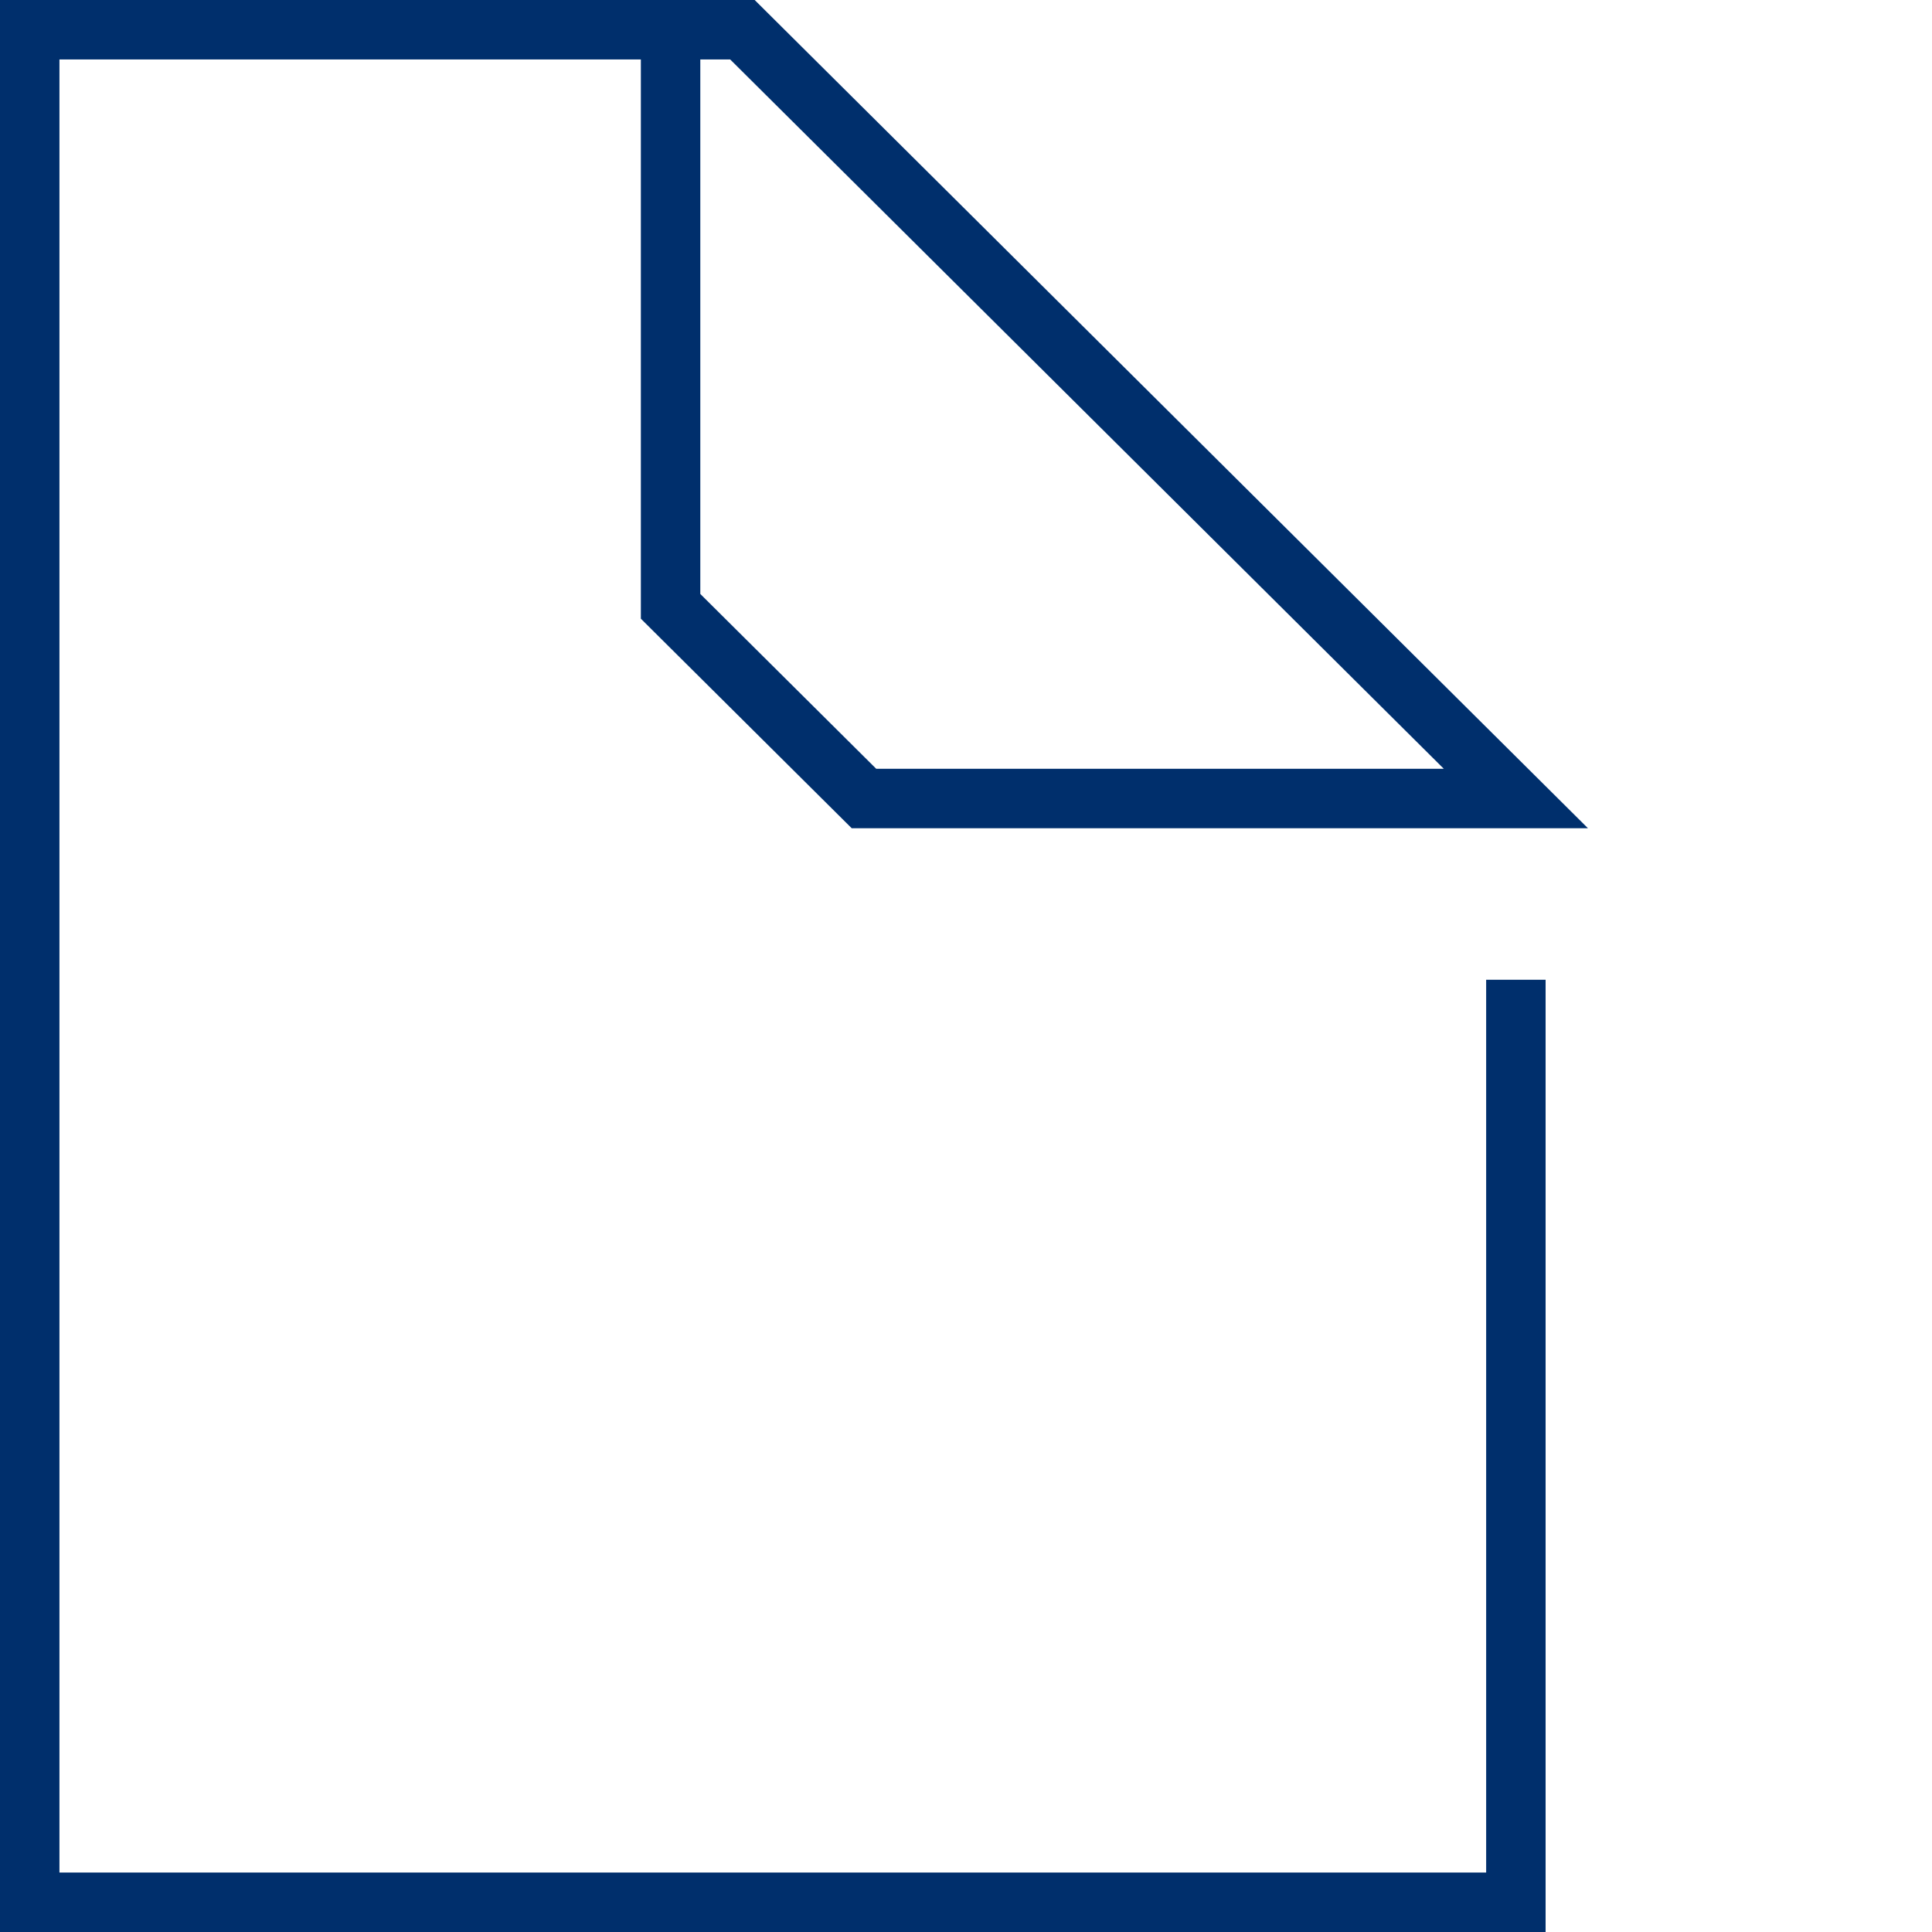
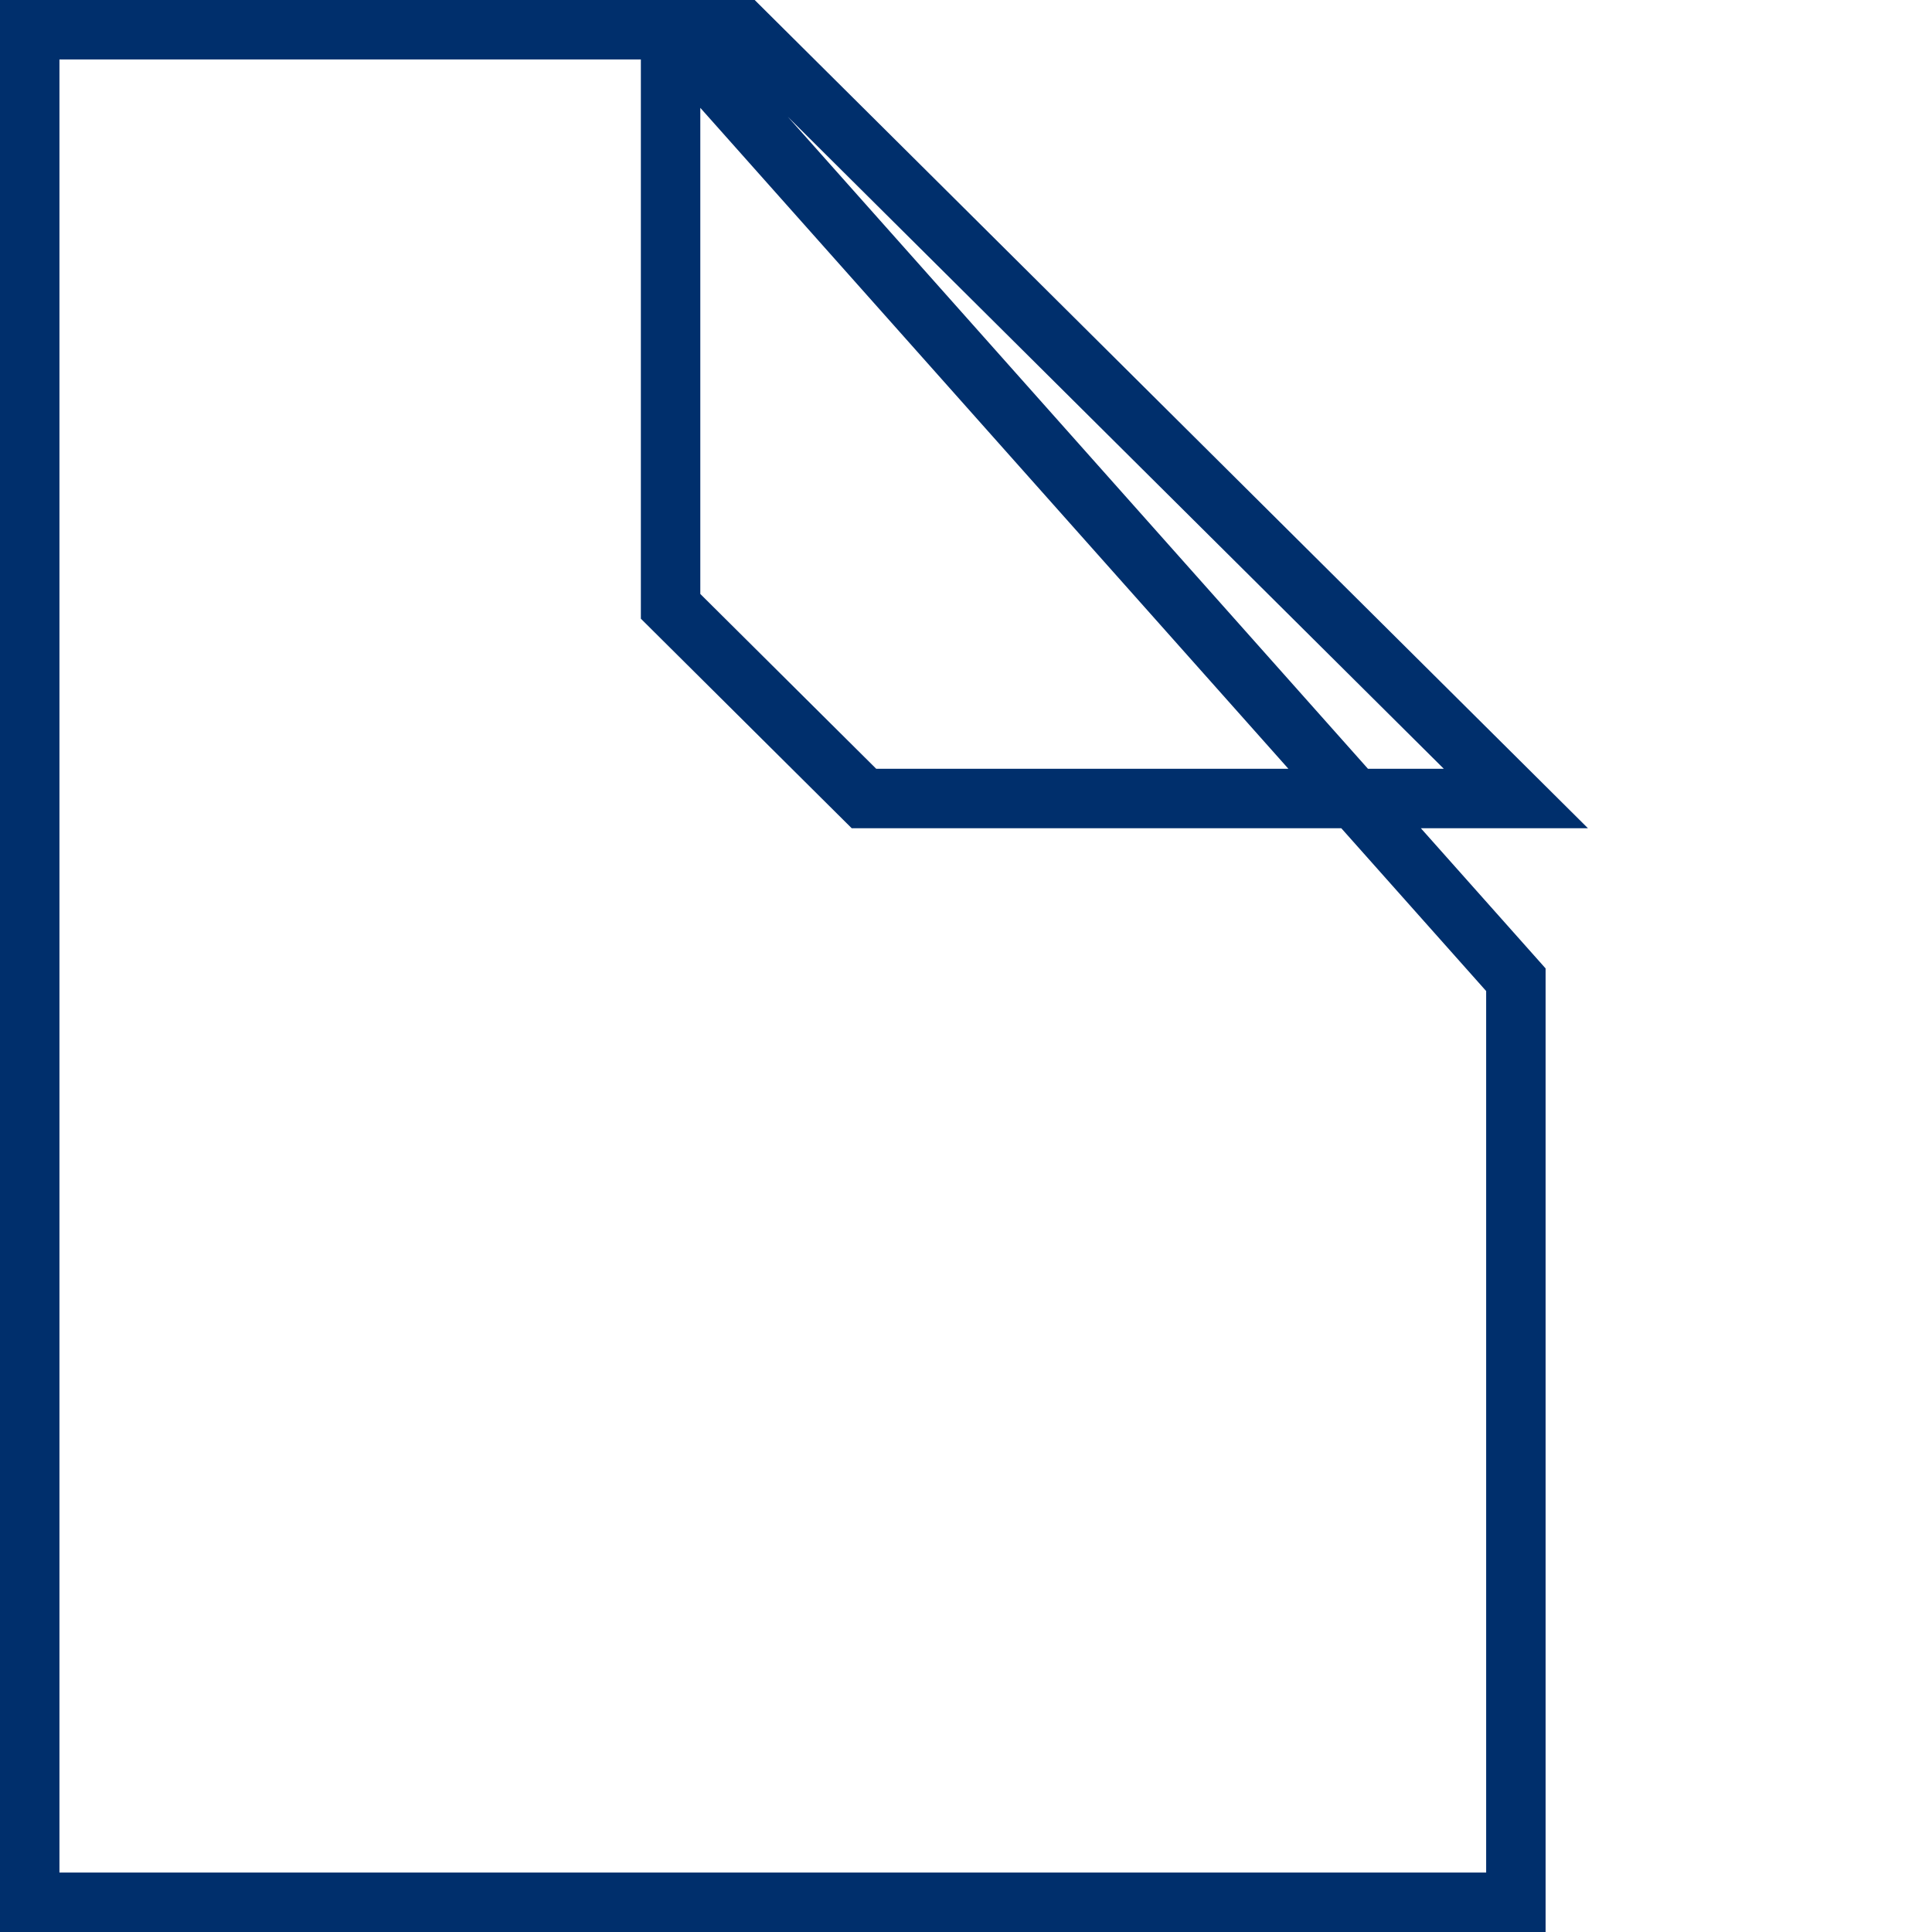
<svg xmlns="http://www.w3.org/2000/svg" width="65" height="65" viewBox="0 0 65 65" fill="none">
-   <path d="M51 32.962V64H1V1H22.561M22.561 1H24.978L51 26.865H29.067L22.561 20.399V1Z" stroke="#002F6C" stroke-width="2" />
+   <path d="M51 32.962V64H1V1H22.561H24.978L51 26.865H29.067L22.561 20.399V1Z" stroke="#002F6C" stroke-width="2" />
</svg>